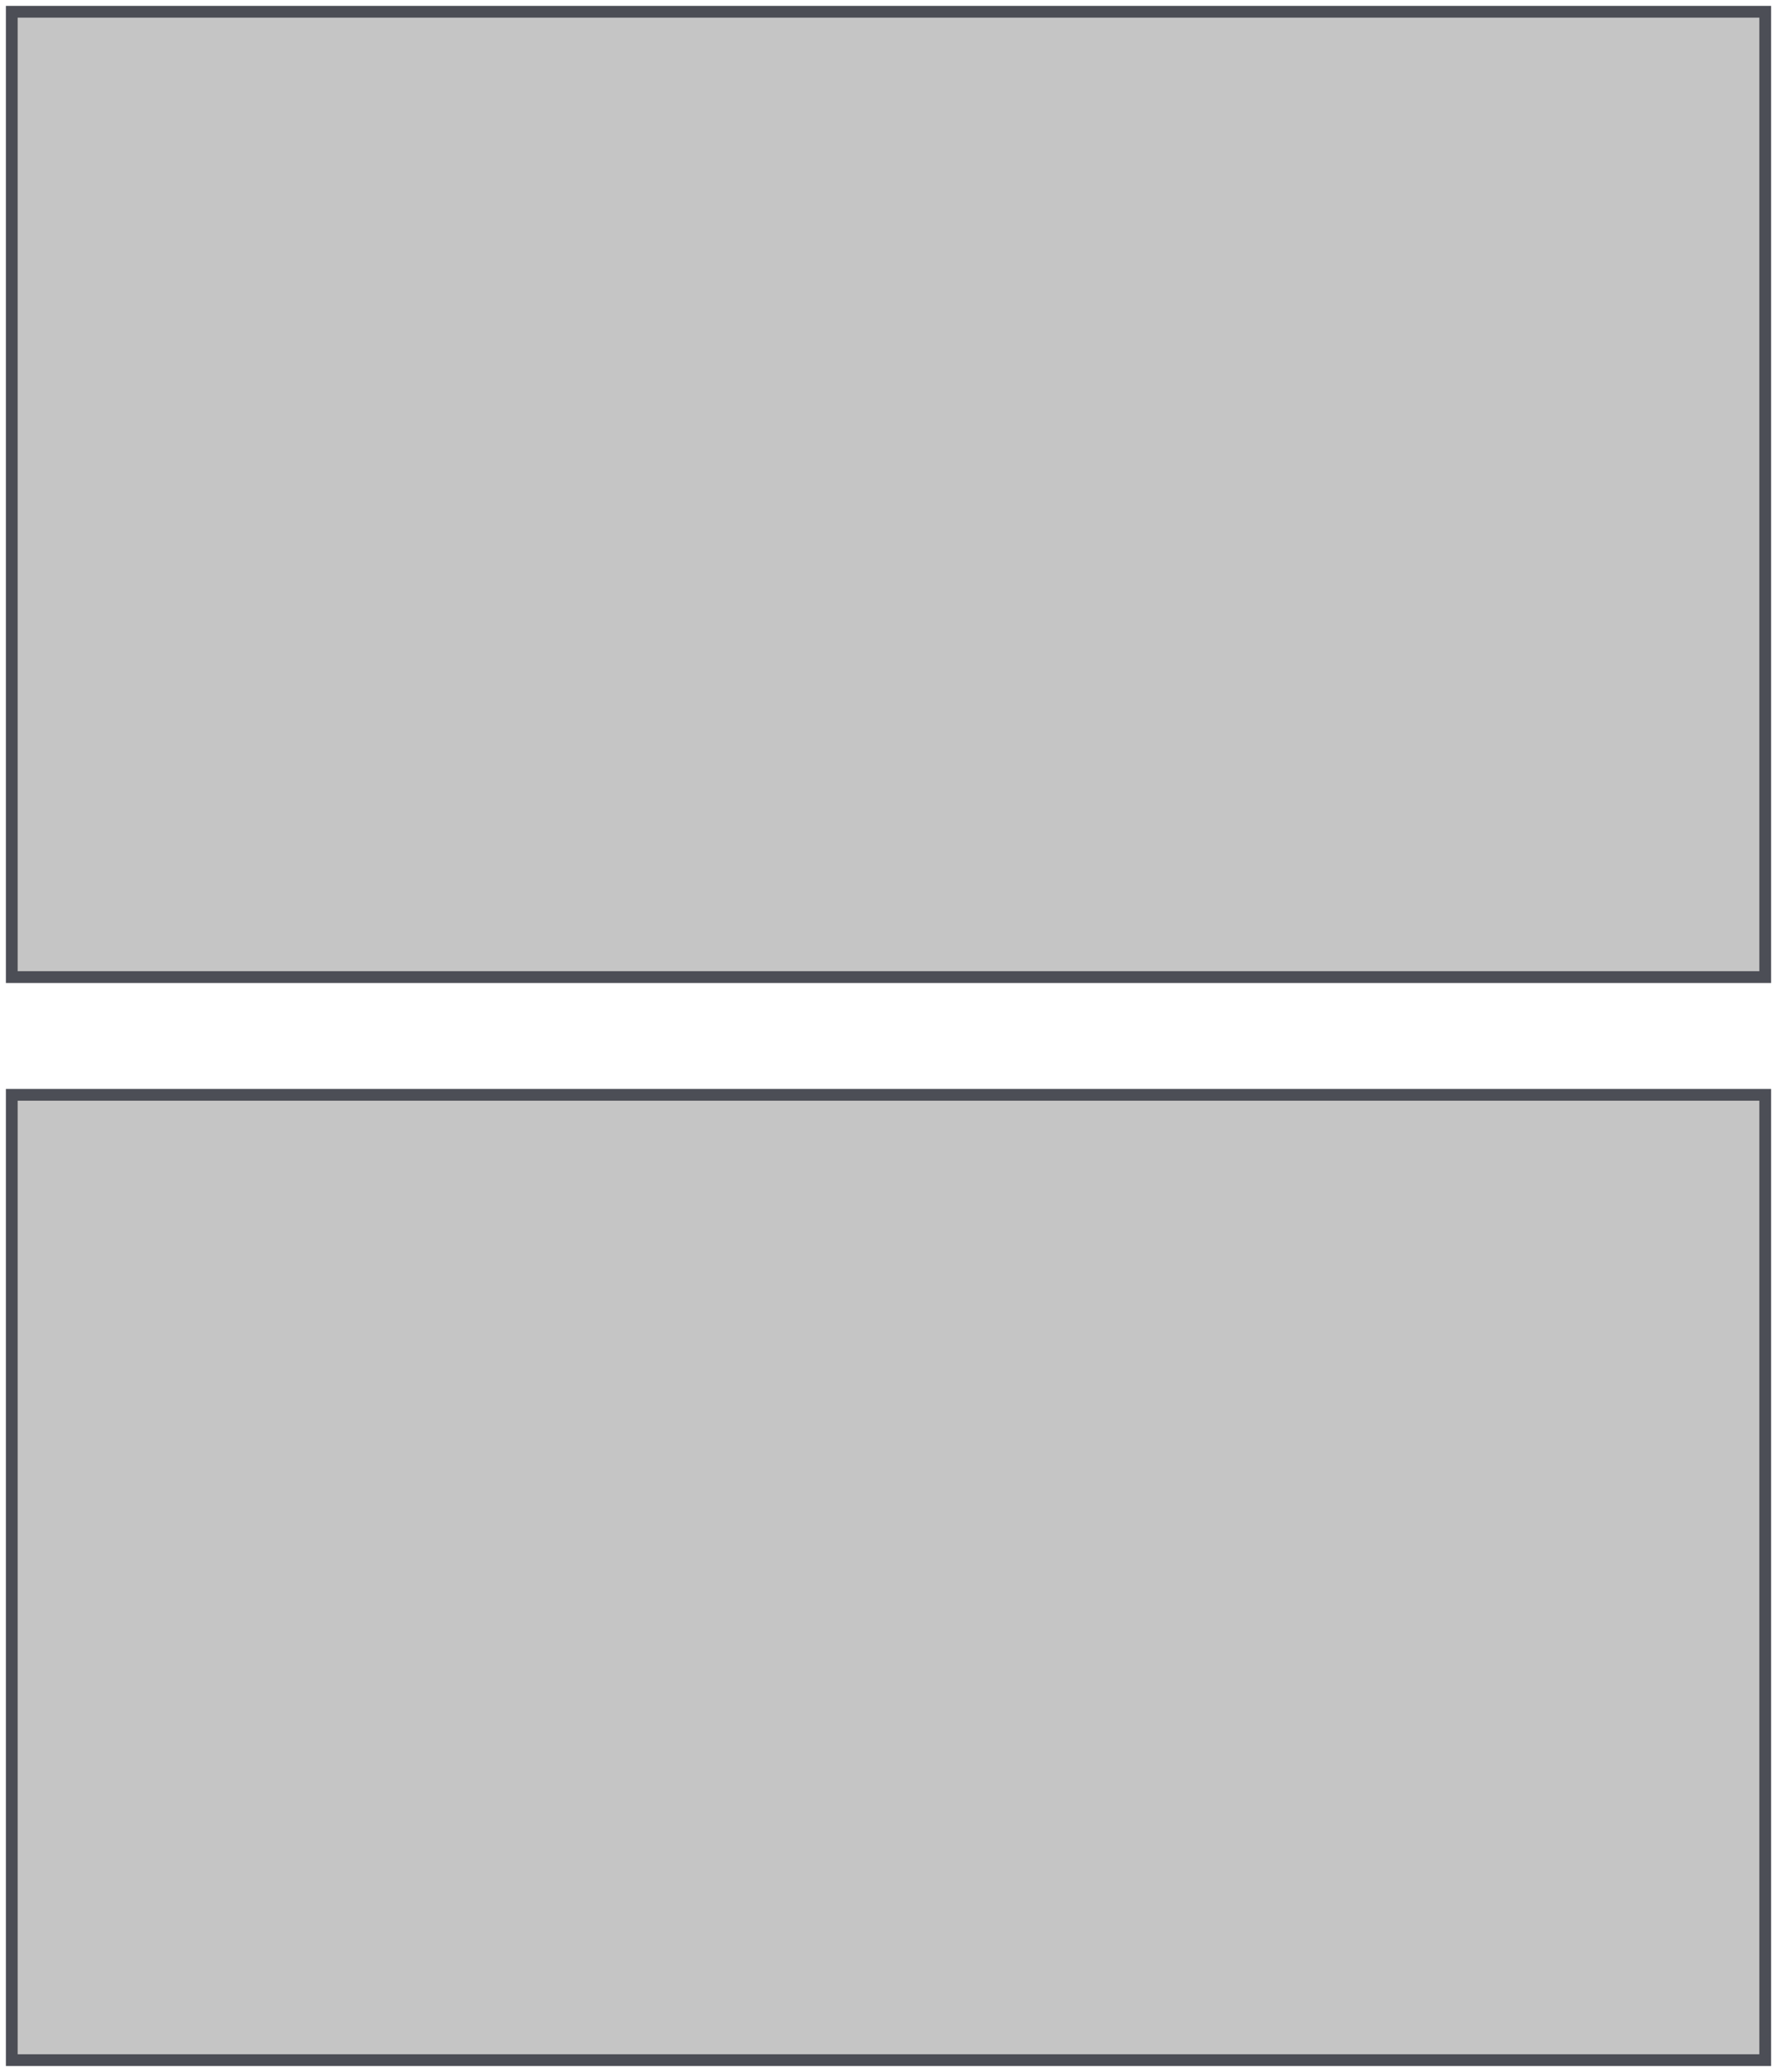
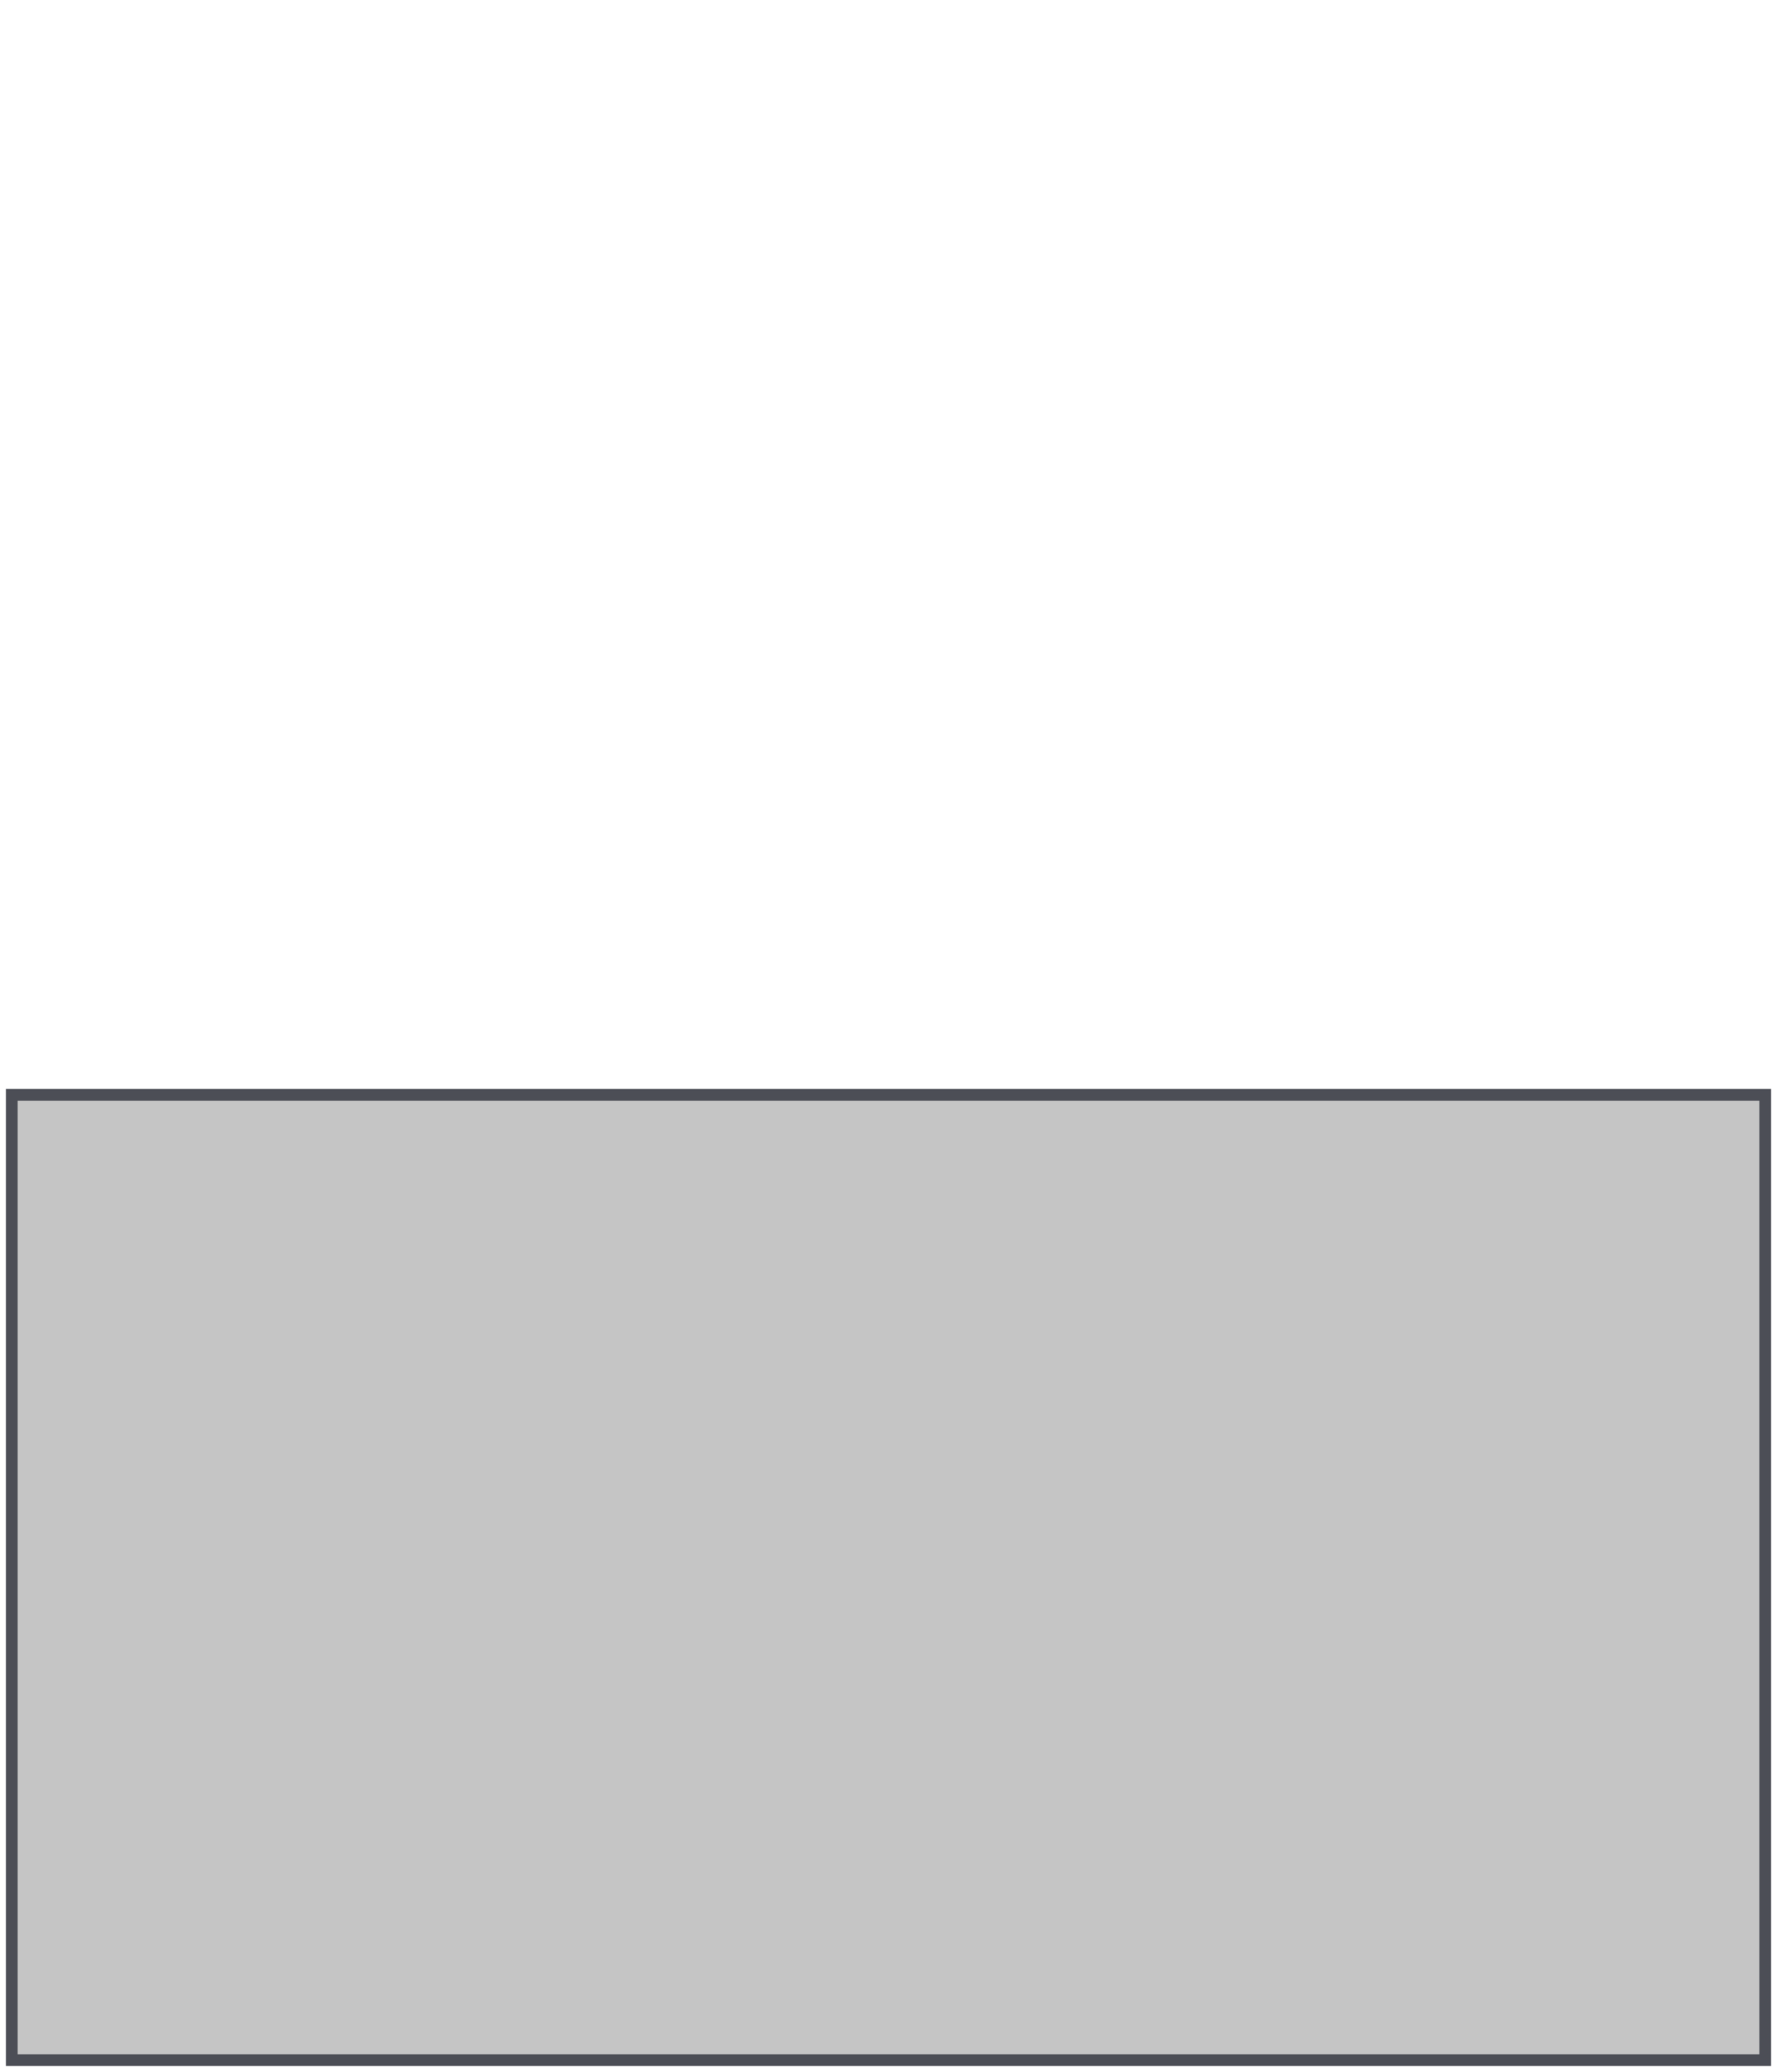
<svg xmlns="http://www.w3.org/2000/svg" width="151px" height="176px" viewBox="0 0 151 176" version="1.1">
  <title>01DF989B-5C22-47DB-8F0D-B0A8F0891AD2</title>
  <desc>Created with sketchtool.</desc>
  <g id="Page-1" stroke="none" stroke-width="1" fill="none" fill-rule="evenodd">
    <g id="Desktop-HD" transform="translate(-436, -2569)" fill="#C5C5C5" stroke="#4C4E56">
      <g id="Group-9-Copy" transform="translate(421, 2555)">
        <g id="Group-36" transform="translate(15, 14)">
-           <rect id="Rectangle-Copy-3" transform="translate(75.5, 42) scale(1, -1) rotate(-90) translate(-75.5, -42) " x="34.5" y="-32.5" width="82" height="149" />
          <rect id="Rectangle-Copy-12" transform="translate(75.5, 134) scale(1, -1) rotate(-90) translate(-75.5, -134) " x="34.5" y="59.5" width="82" height="149" />
        </g>
      </g>
    </g>
  </g>
</svg>